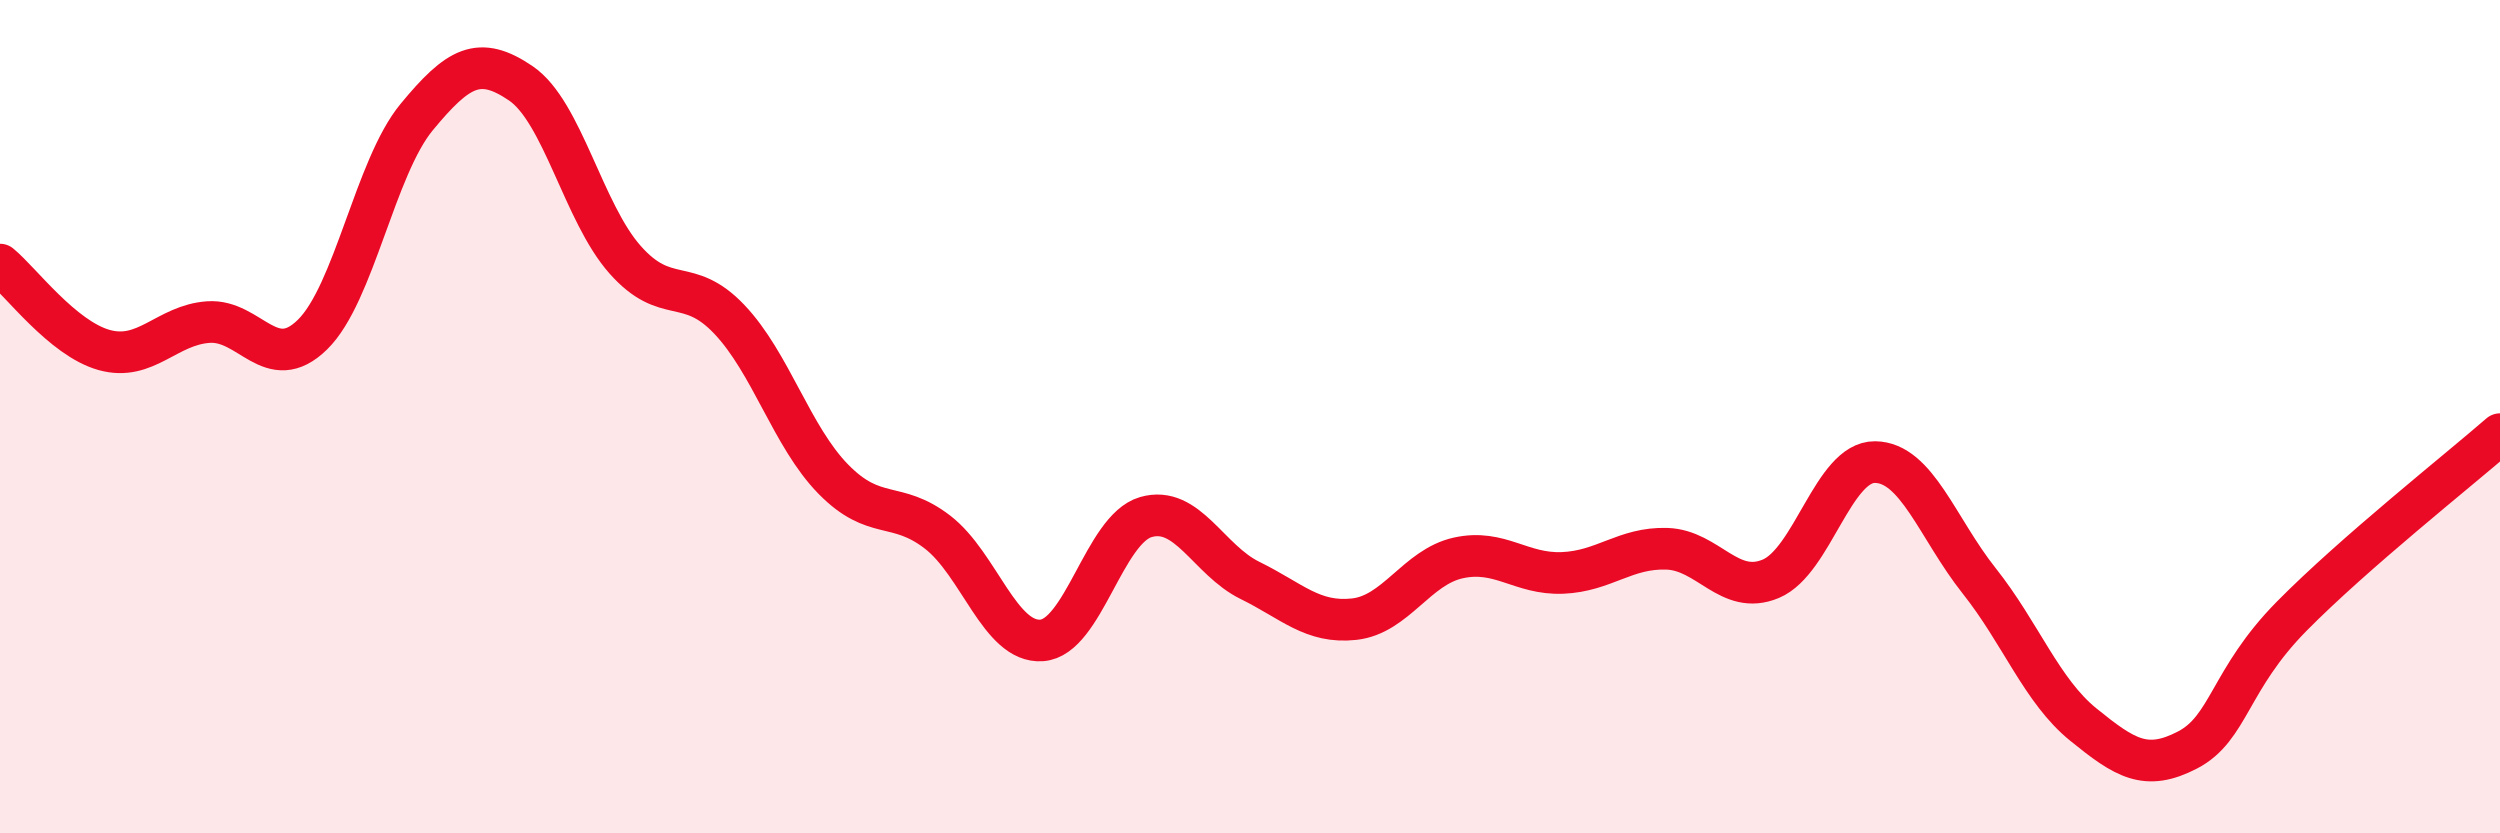
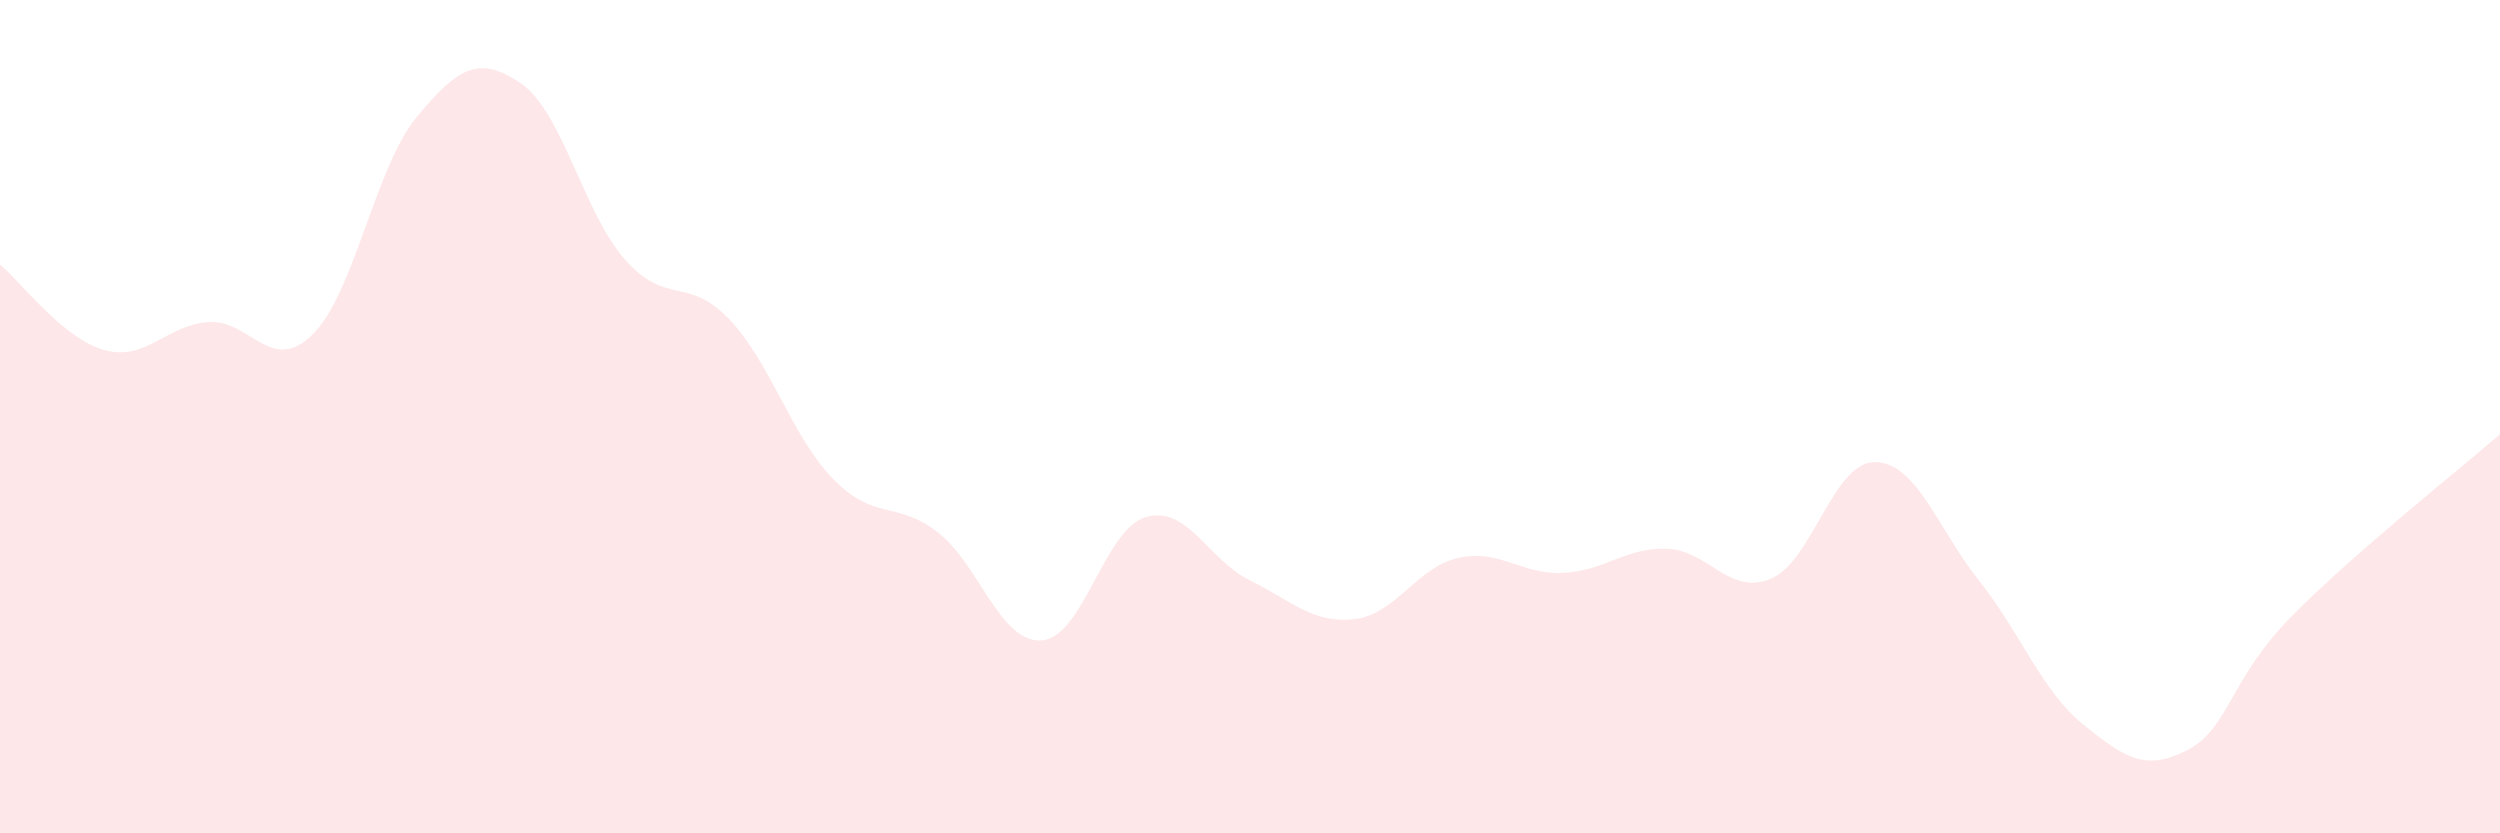
<svg xmlns="http://www.w3.org/2000/svg" width="60" height="20" viewBox="0 0 60 20">
  <path d="M 0,6.35 C 0.5,6.76 1.5,8.12 2.5,8.4 C 3.5,8.68 4,7.8 5,7.73 C 6,7.66 6.5,9.01 7.5,8.03 C 8.5,7.05 9,4.02 10,2.81 C 11,1.6 11.5,1.32 12.5,2 C 13.5,2.68 14,5.1 15,6.23 C 16,7.36 16.5,6.61 17.5,7.66 C 18.5,8.71 19,10.48 20,11.5 C 21,12.52 21.5,12 22.5,12.77 C 23.5,13.54 24,15.44 25,15.37 C 26,15.3 26.5,12.7 27.5,12.41 C 28.5,12.12 29,13.44 30,13.93 C 31,14.42 31.5,14.97 32.5,14.86 C 33.5,14.75 34,13.61 35,13.39 C 36,13.17 36.5,13.79 37.5,13.75 C 38.5,13.71 39,13.14 40,13.17 C 41,13.2 41.5,14.31 42.5,13.89 C 43.5,13.47 44,11.08 45,11.09 C 46,11.1 46.5,12.68 47.5,13.94 C 48.5,15.2 49,16.58 50,17.39 C 51,18.2 51.5,18.52 52.5,18 C 53.5,17.48 53.5,16.31 55,14.79 C 56.5,13.27 59,11.29 60,10.42L60 20L0 20Z" fill="#EB0A25" opacity="0.1" stroke-linecap="round" stroke-linejoin="round" />
-   <path d="M 0,6.35 C 0.5,6.76 1.5,8.12 2.5,8.4 C 3.5,8.68 4,7.8 5,7.73 C 6,7.66 6.5,9.01 7.5,8.03 C 8.5,7.05 9,4.02 10,2.81 C 11,1.6 11.5,1.32 12.5,2 C 13.5,2.68 14,5.1 15,6.23 C 16,7.36 16.5,6.61 17.5,7.66 C 18.5,8.71 19,10.48 20,11.5 C 21,12.52 21.5,12 22.5,12.77 C 23.5,13.54 24,15.44 25,15.37 C 26,15.3 26.5,12.7 27.5,12.41 C 28.5,12.12 29,13.44 30,13.93 C 31,14.42 31.5,14.97 32.5,14.86 C 33.5,14.75 34,13.61 35,13.39 C 36,13.17 36.5,13.79 37.5,13.75 C 38.5,13.71 39,13.14 40,13.17 C 41,13.2 41.5,14.31 42.5,13.89 C 43.5,13.47 44,11.08 45,11.09 C 46,11.1 46.5,12.68 47.5,13.94 C 48.5,15.2 49,16.58 50,17.39 C 51,18.2 51.5,18.52 52.5,18 C 53.5,17.48 53.5,16.31 55,14.79 C 56.5,13.27 59,11.29 60,10.42" stroke="#EB0A25" stroke-width="1" fill="none" stroke-linecap="round" stroke-linejoin="round" />
</svg>